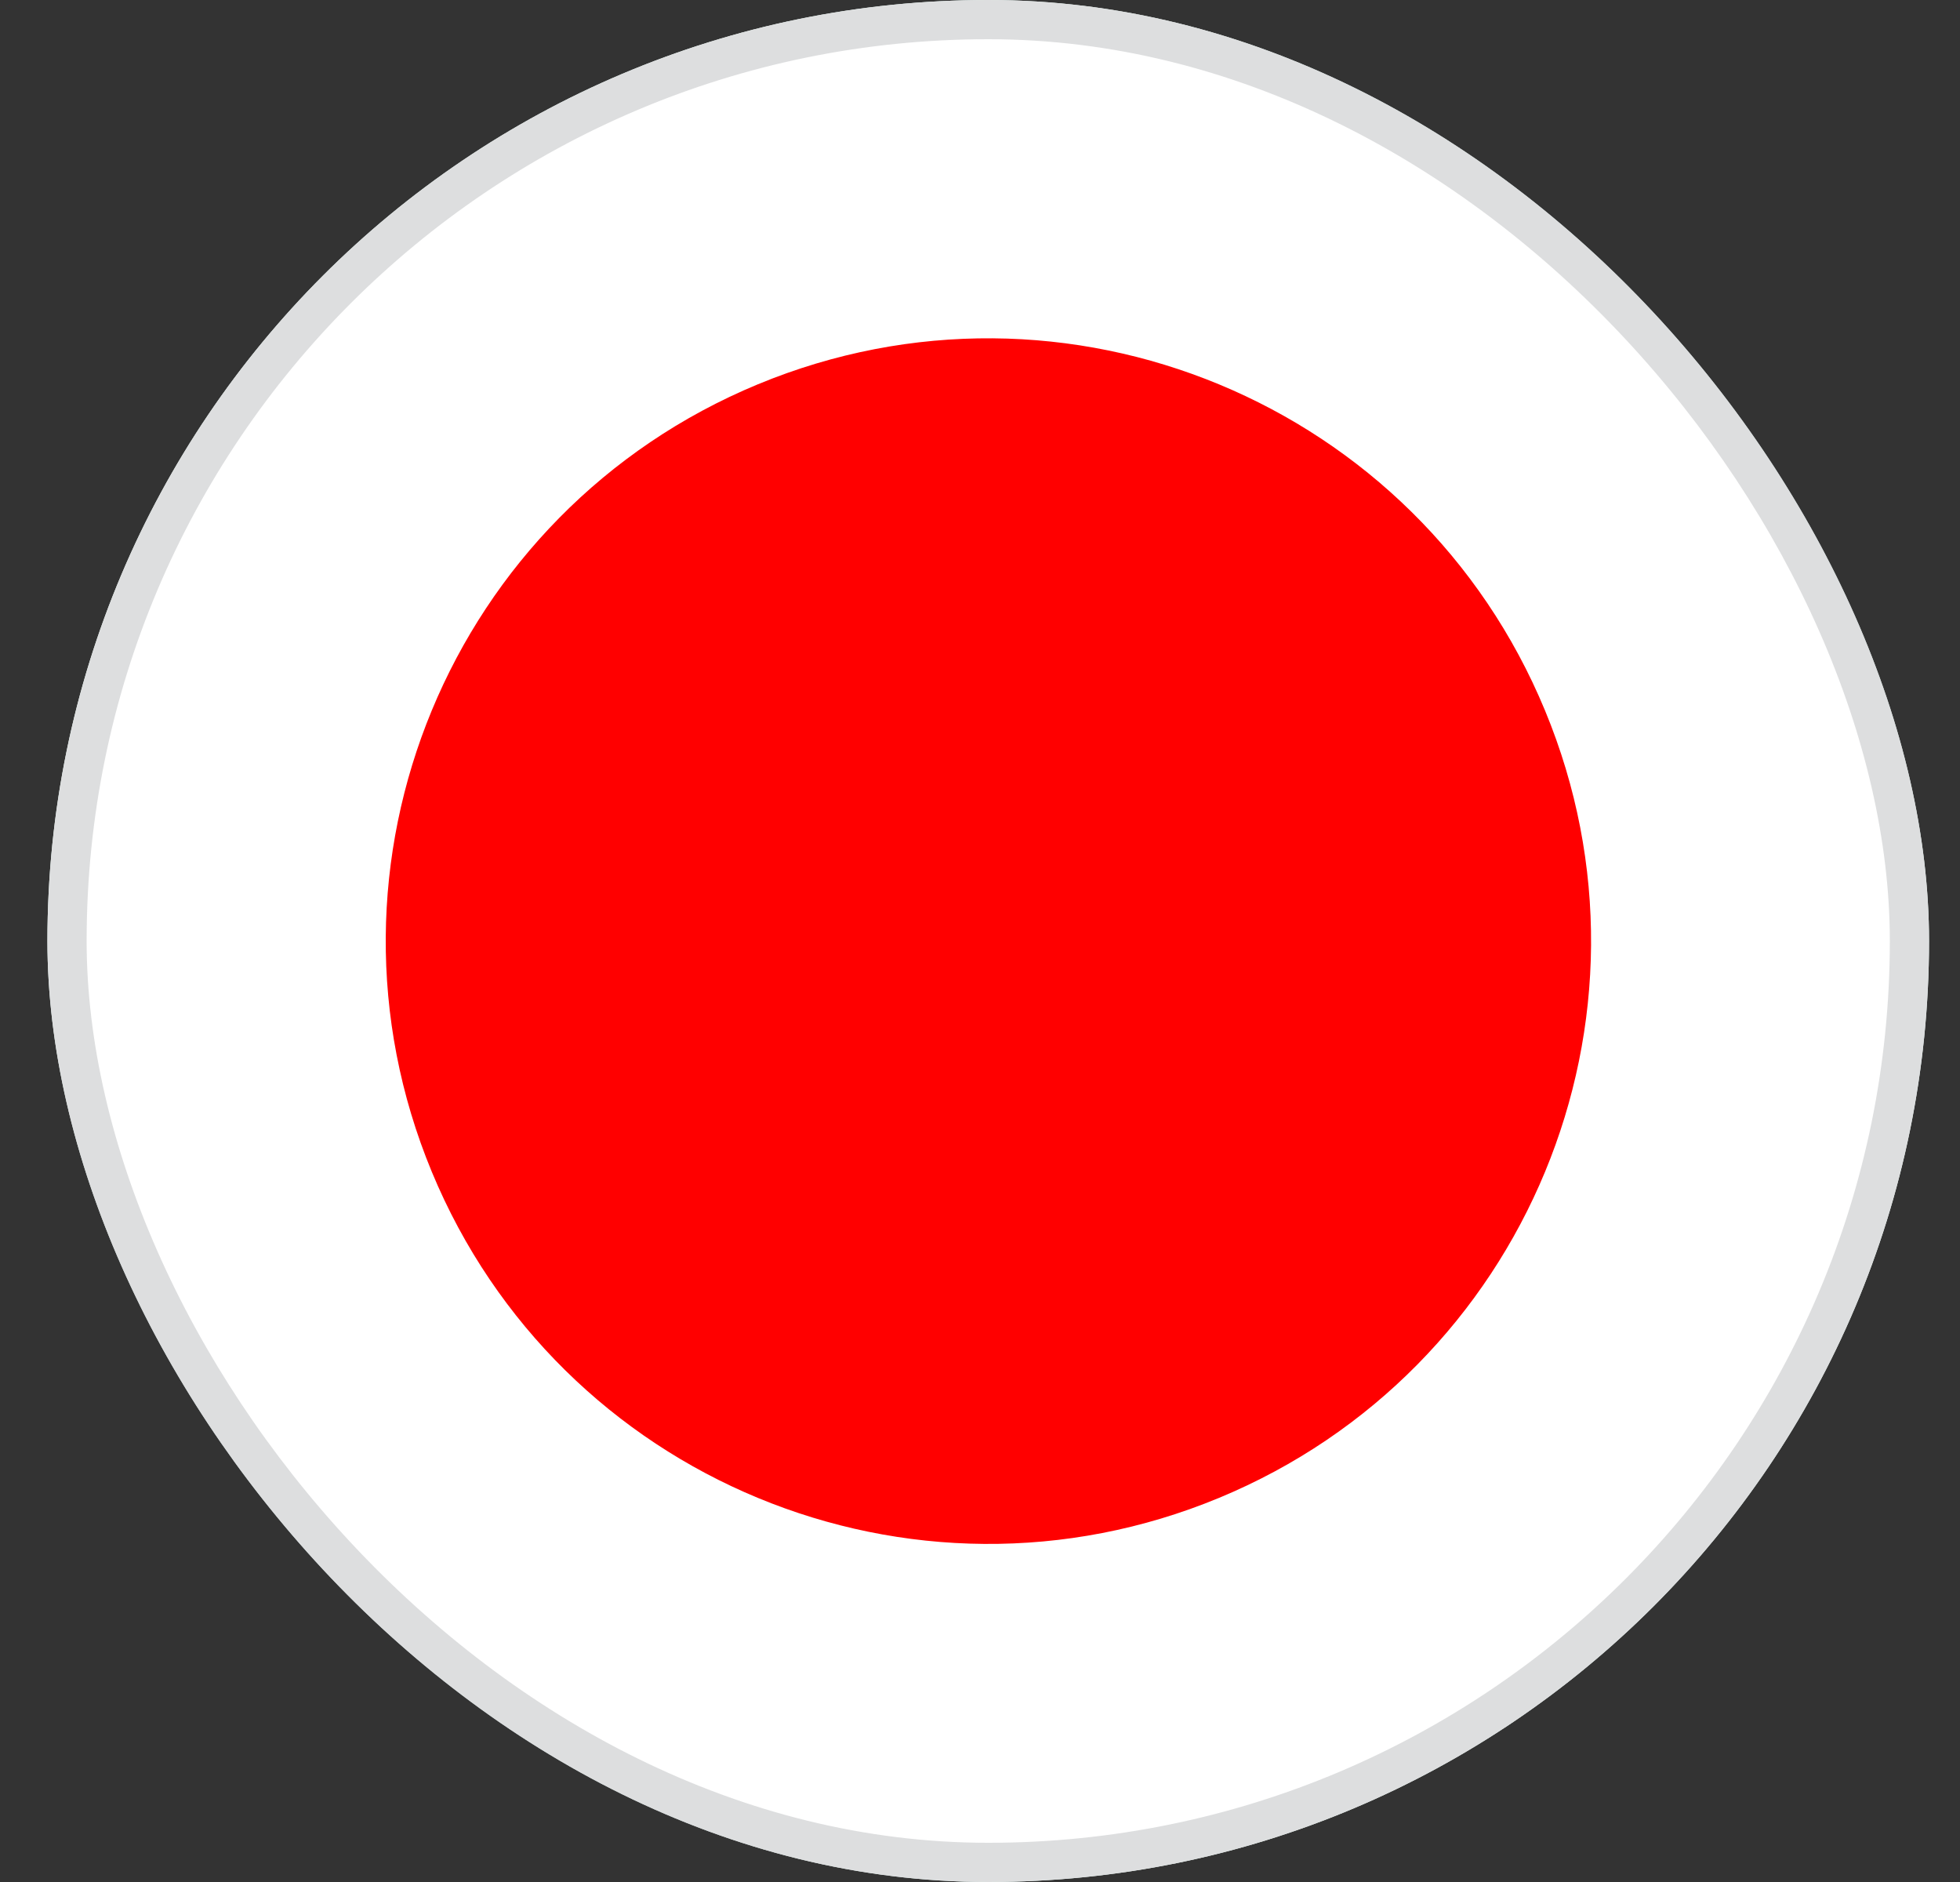
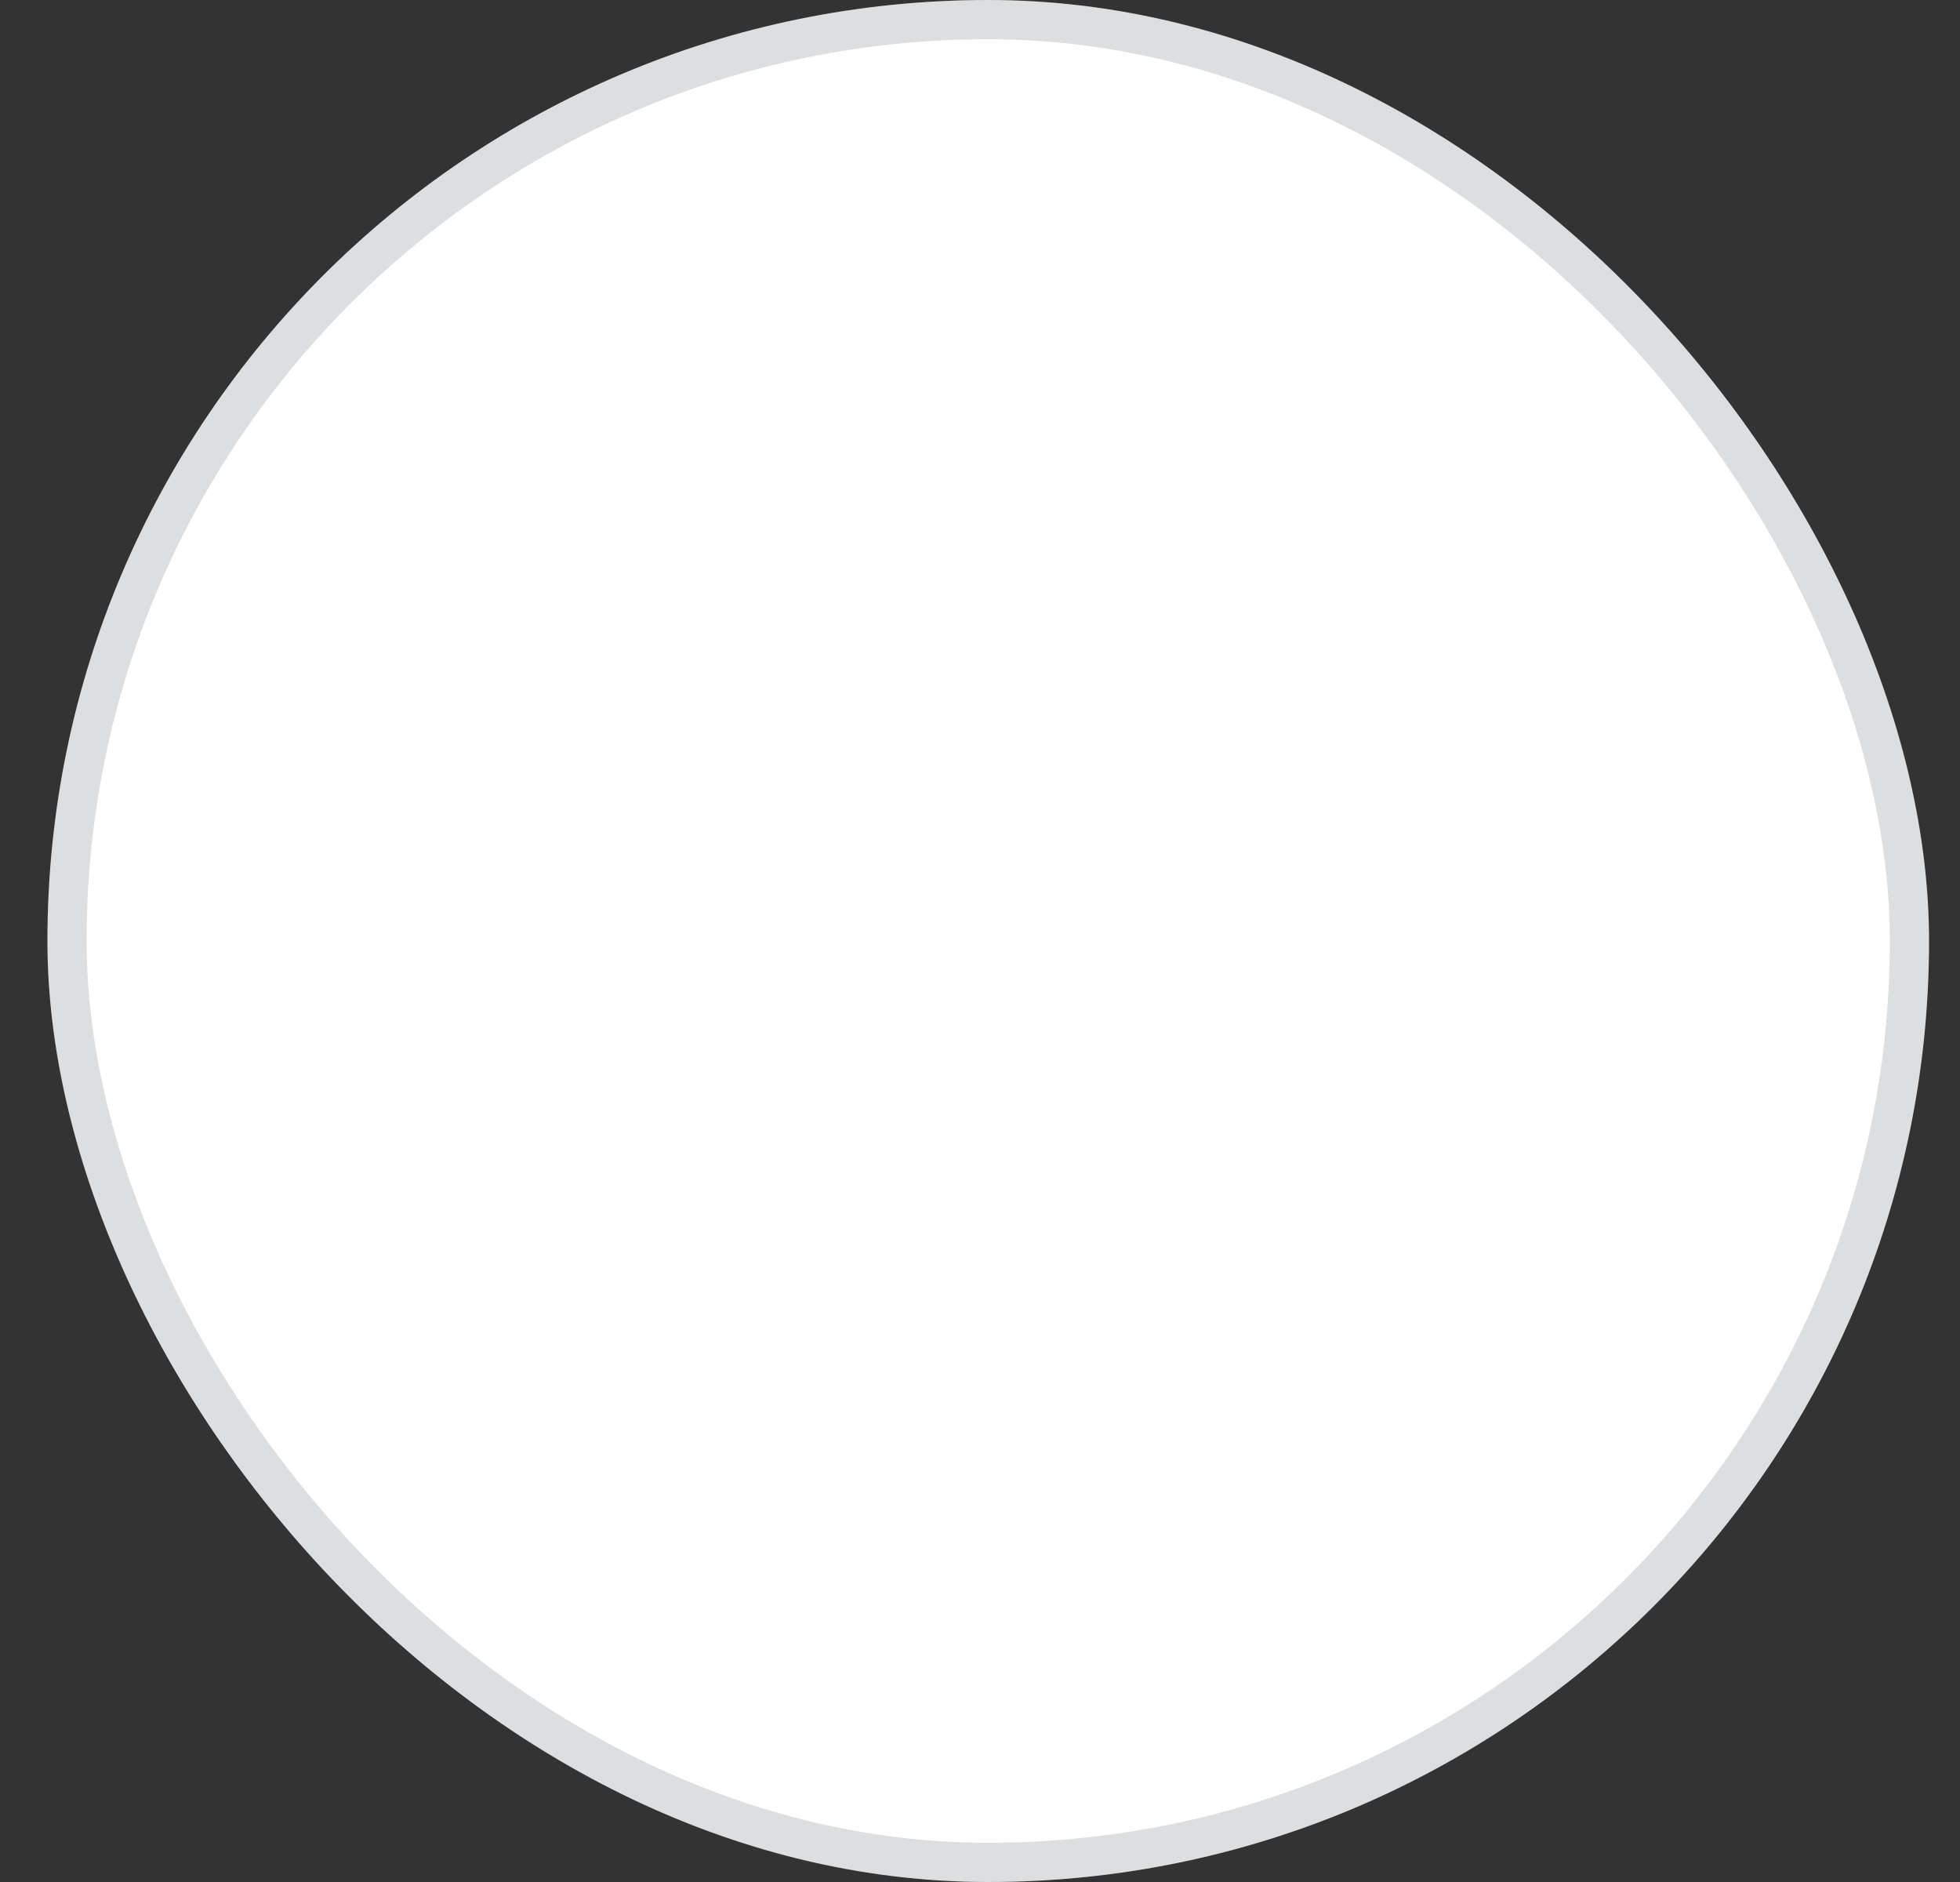
<svg xmlns="http://www.w3.org/2000/svg" width="25" height="24" viewBox="0 0 25 24" fill="none">
  <rect x="0" y="0" width="25" height="24" fill="#333333" stroke="none" />
  <g clip-path="url(#clip0_1092_12450)">
-     <rect x="0.605" width="24" height="24" rx="12" fill="#E0F6F0" />
    <g clip-path="url(#clip1_1092_12450)">
      <path d="M32.613 0H-7.402C-7.526 0 -7.626 0.1 -7.626 0.224V23.776C-7.626 23.9 -7.526 24 -7.402 24H32.613C32.737 24 32.837 23.9 32.837 23.776V0.224C32.837 0.1 32.737 0 32.613 0Z" fill="white" />
-       <path d="M15.548 19.102C19.47 17.477 21.332 12.982 19.707 9.061C18.083 5.139 13.588 3.277 9.666 4.901C5.745 6.526 3.883 11.021 5.507 14.942C7.132 18.864 11.627 20.726 15.548 19.102Z" fill="#FF0000" />
    </g>
  </g>
  <rect x="0.855" y="0.25" width="23.5" height="23.5" rx="11.75" stroke="#2B2D33" stroke-opacity="0.16" stroke-width="0.5" />
  <defs>
    <clipPath id="clip0_1092_12450">
      <rect x="0.605" width="24" height="24" rx="12" fill="white" />
    </clipPath>
    <clipPath id="clip1_1092_12450">
      <rect width="40.463" height="24" fill="white" transform="translate(-7.626)" />
    </clipPath>
  </defs>
</svg>